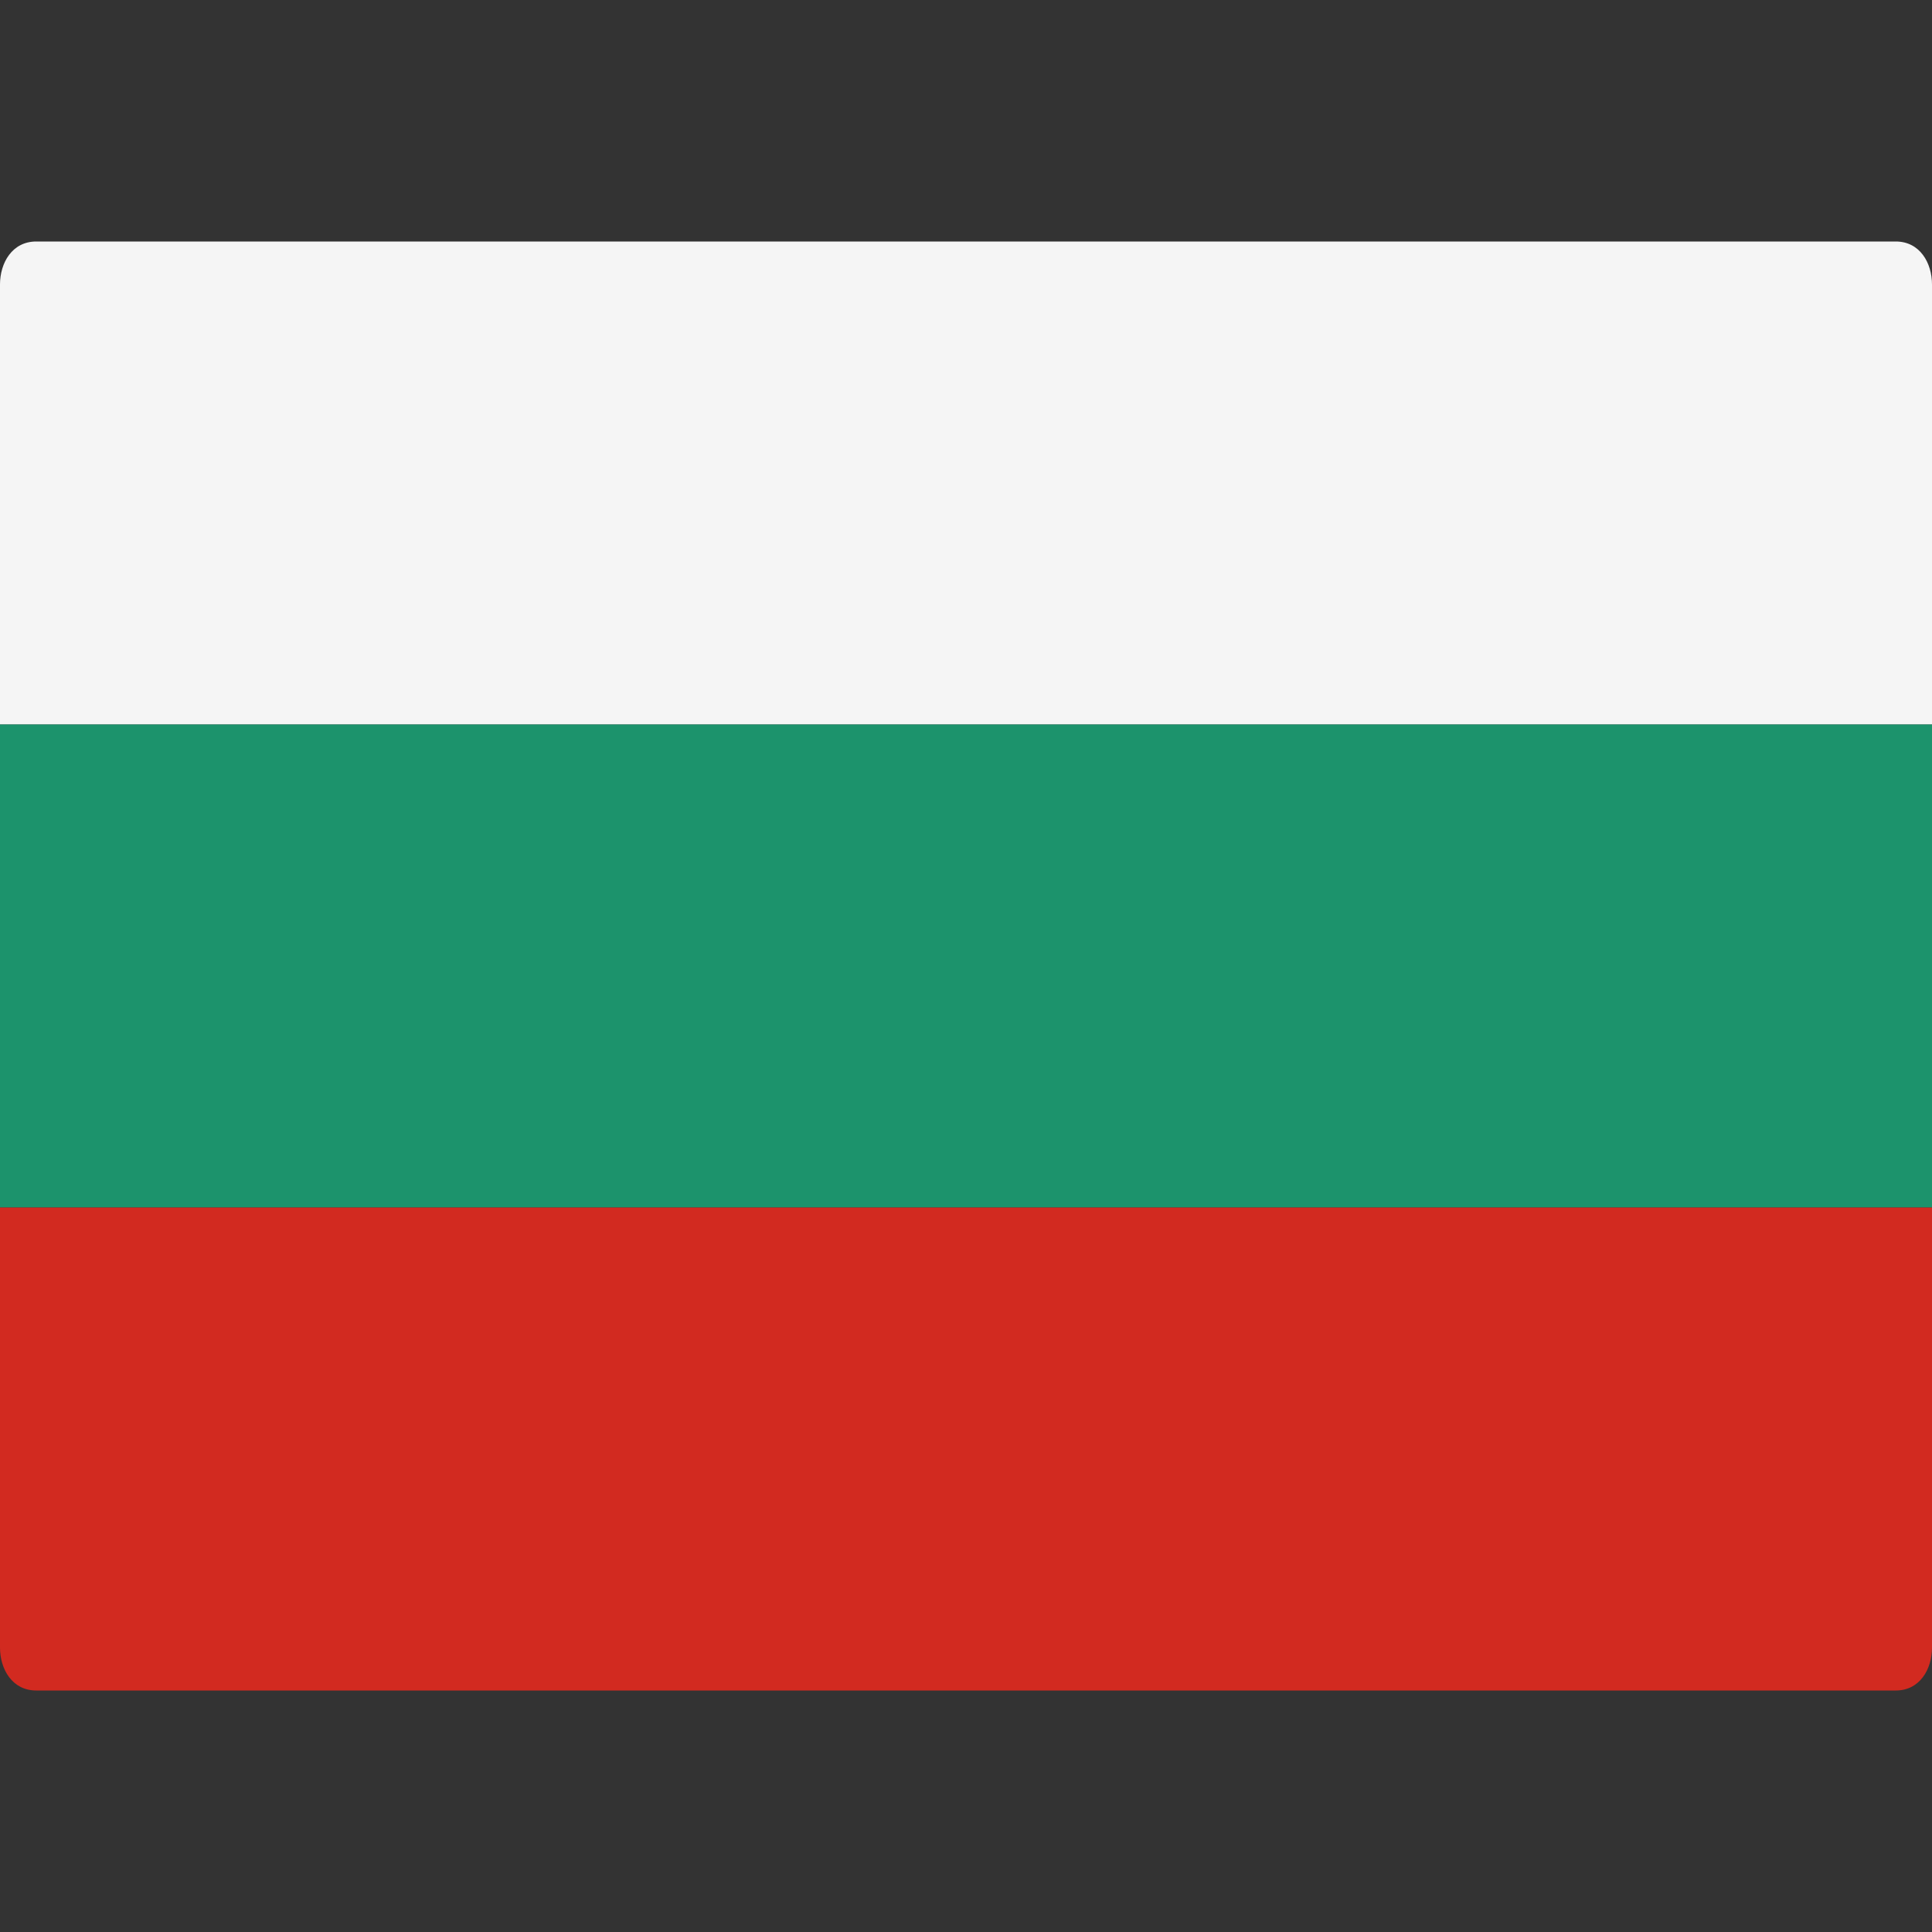
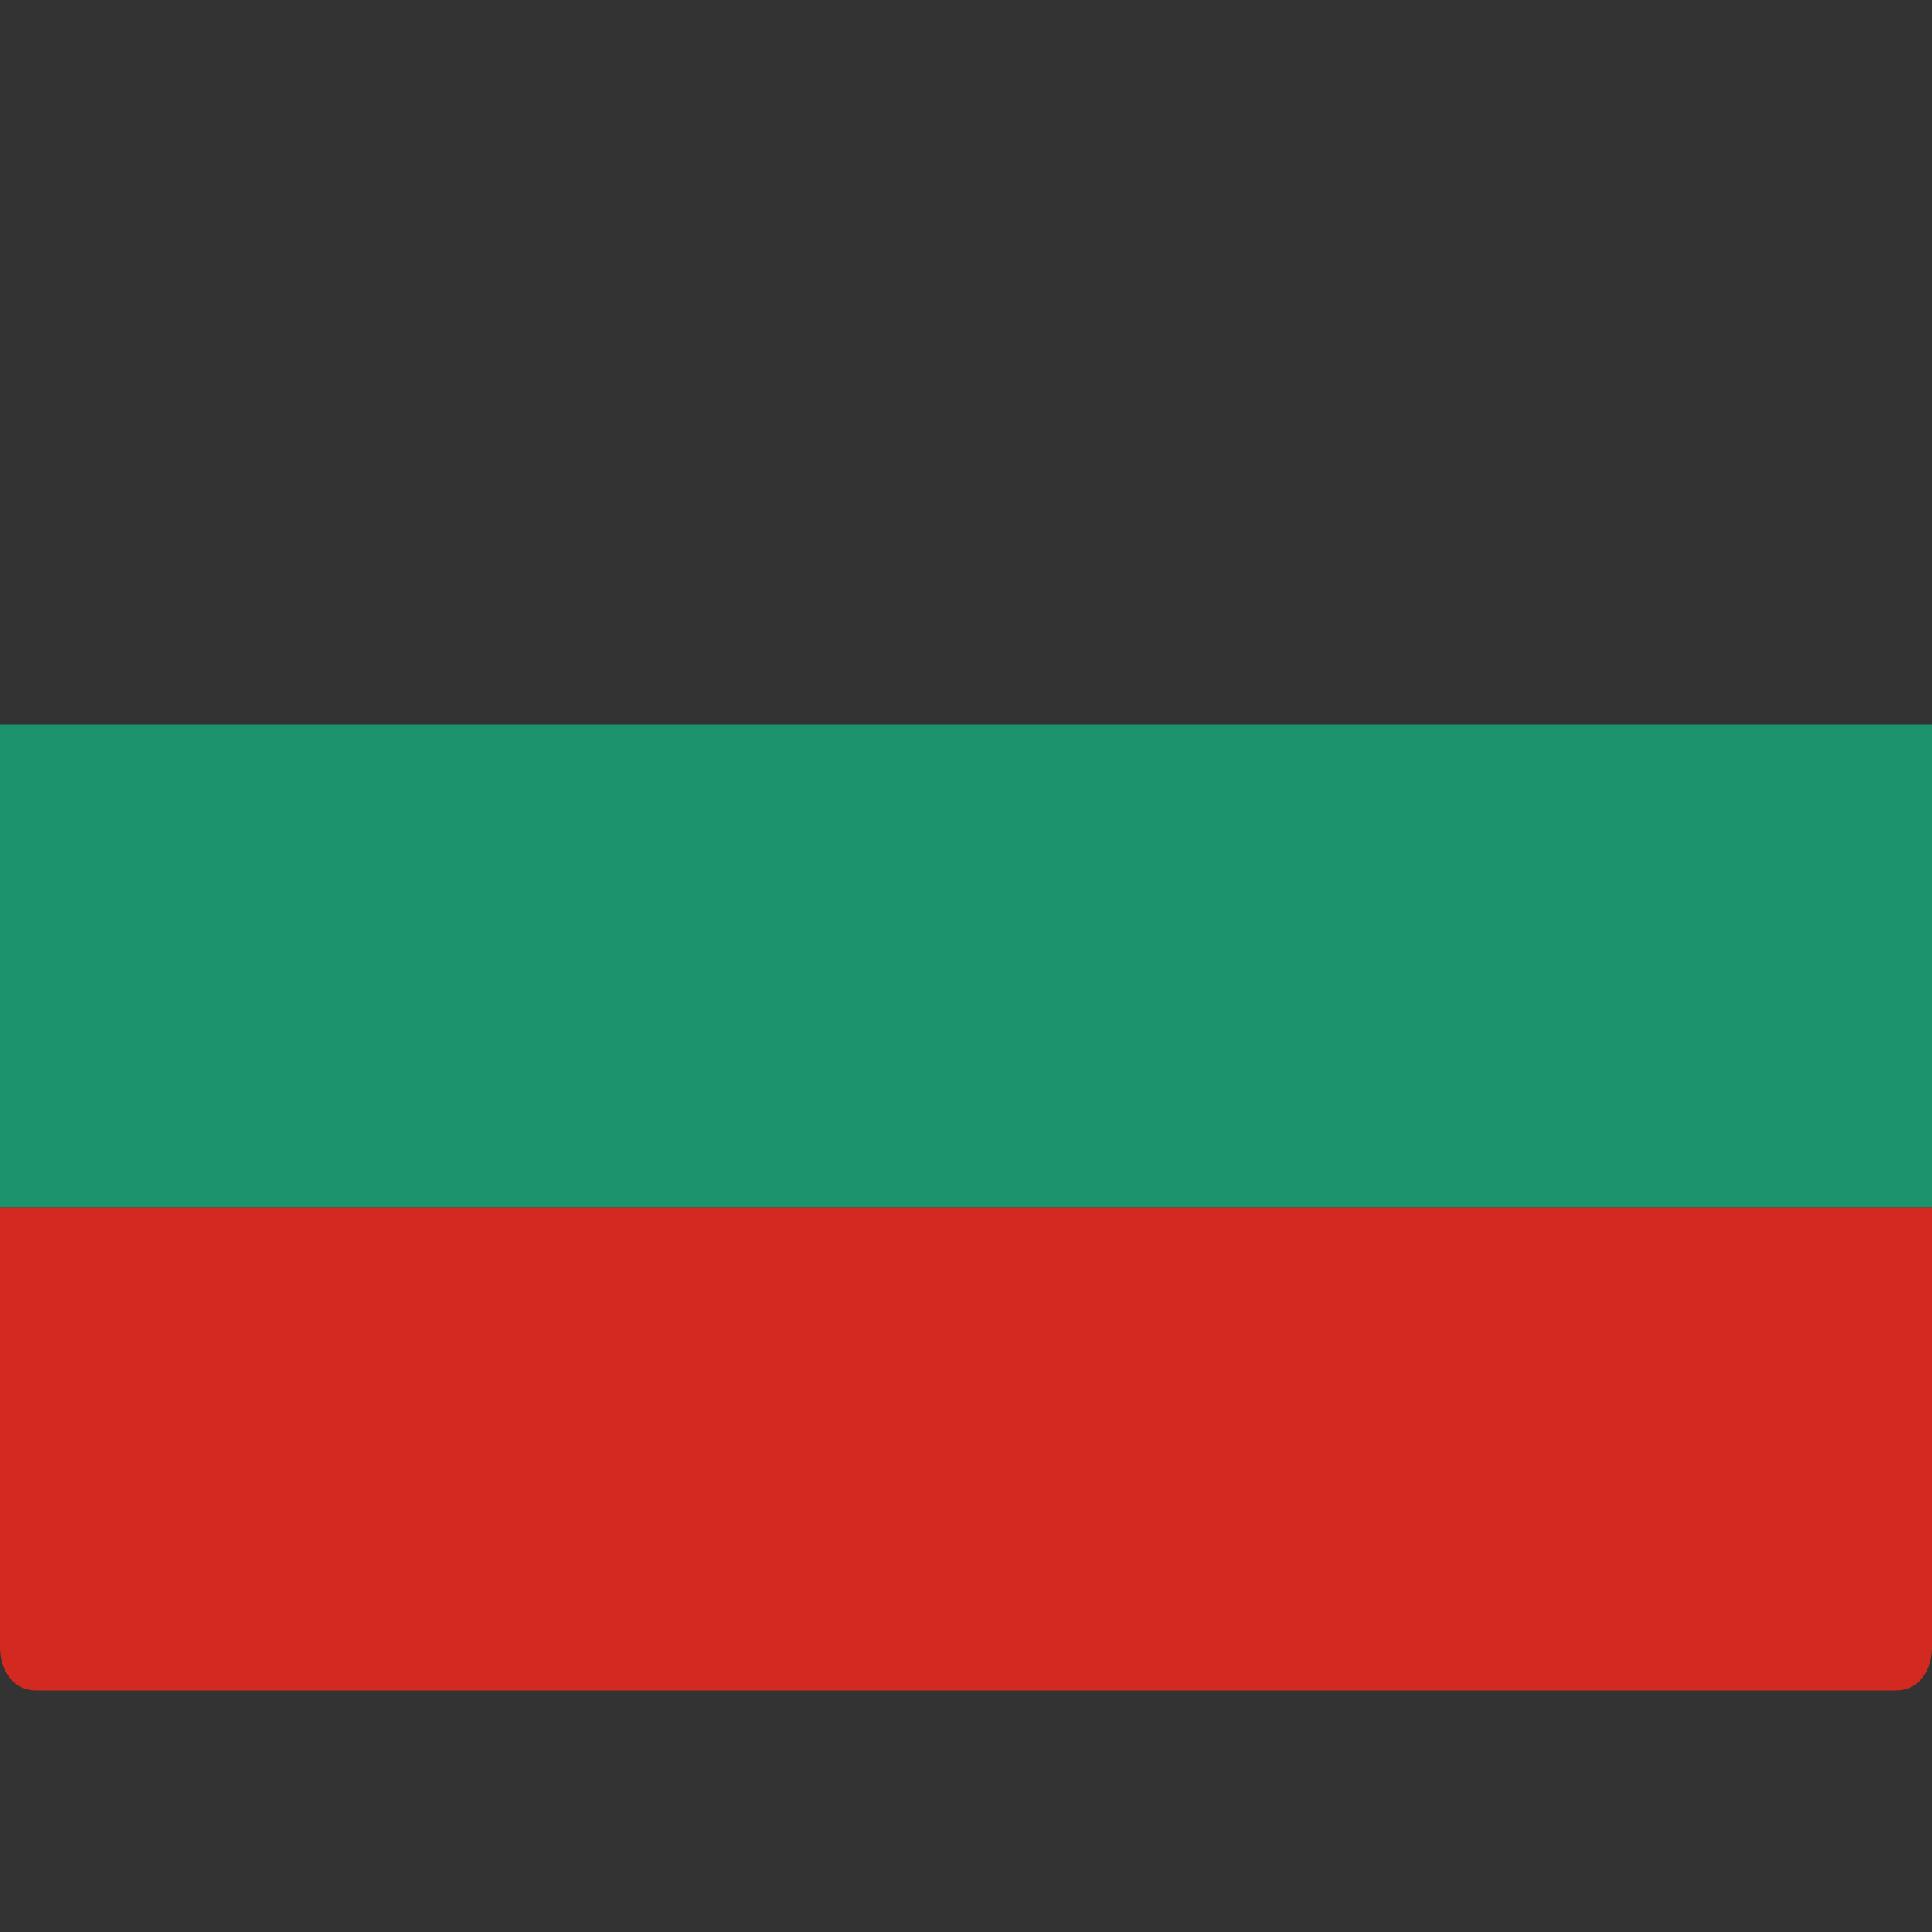
<svg xmlns="http://www.w3.org/2000/svg" width="16" height="16" viewBox="0 0 16 16">
  <rect x="0" y="0" width="16" height="16" fill="#333333" stroke="none" />
-   <path d="M16 6L0 6L0 2.356C0 2.178 0.1 2 0.3 2L15.7 2C15.9 2 16 2.178 16 2.356V6Z" fill="#F5F5F5" />
  <path d="M16 6L0 6L0 10L16 10V6Z" fill="#1C936C" />
  <path d="M15.7 14L0.3 14C0.1 14 0 13.822 0 13.644L0 10L16 10V13.644C16 13.822 15.9 14 15.7 14Z" fill="#D22A20" />
</svg>